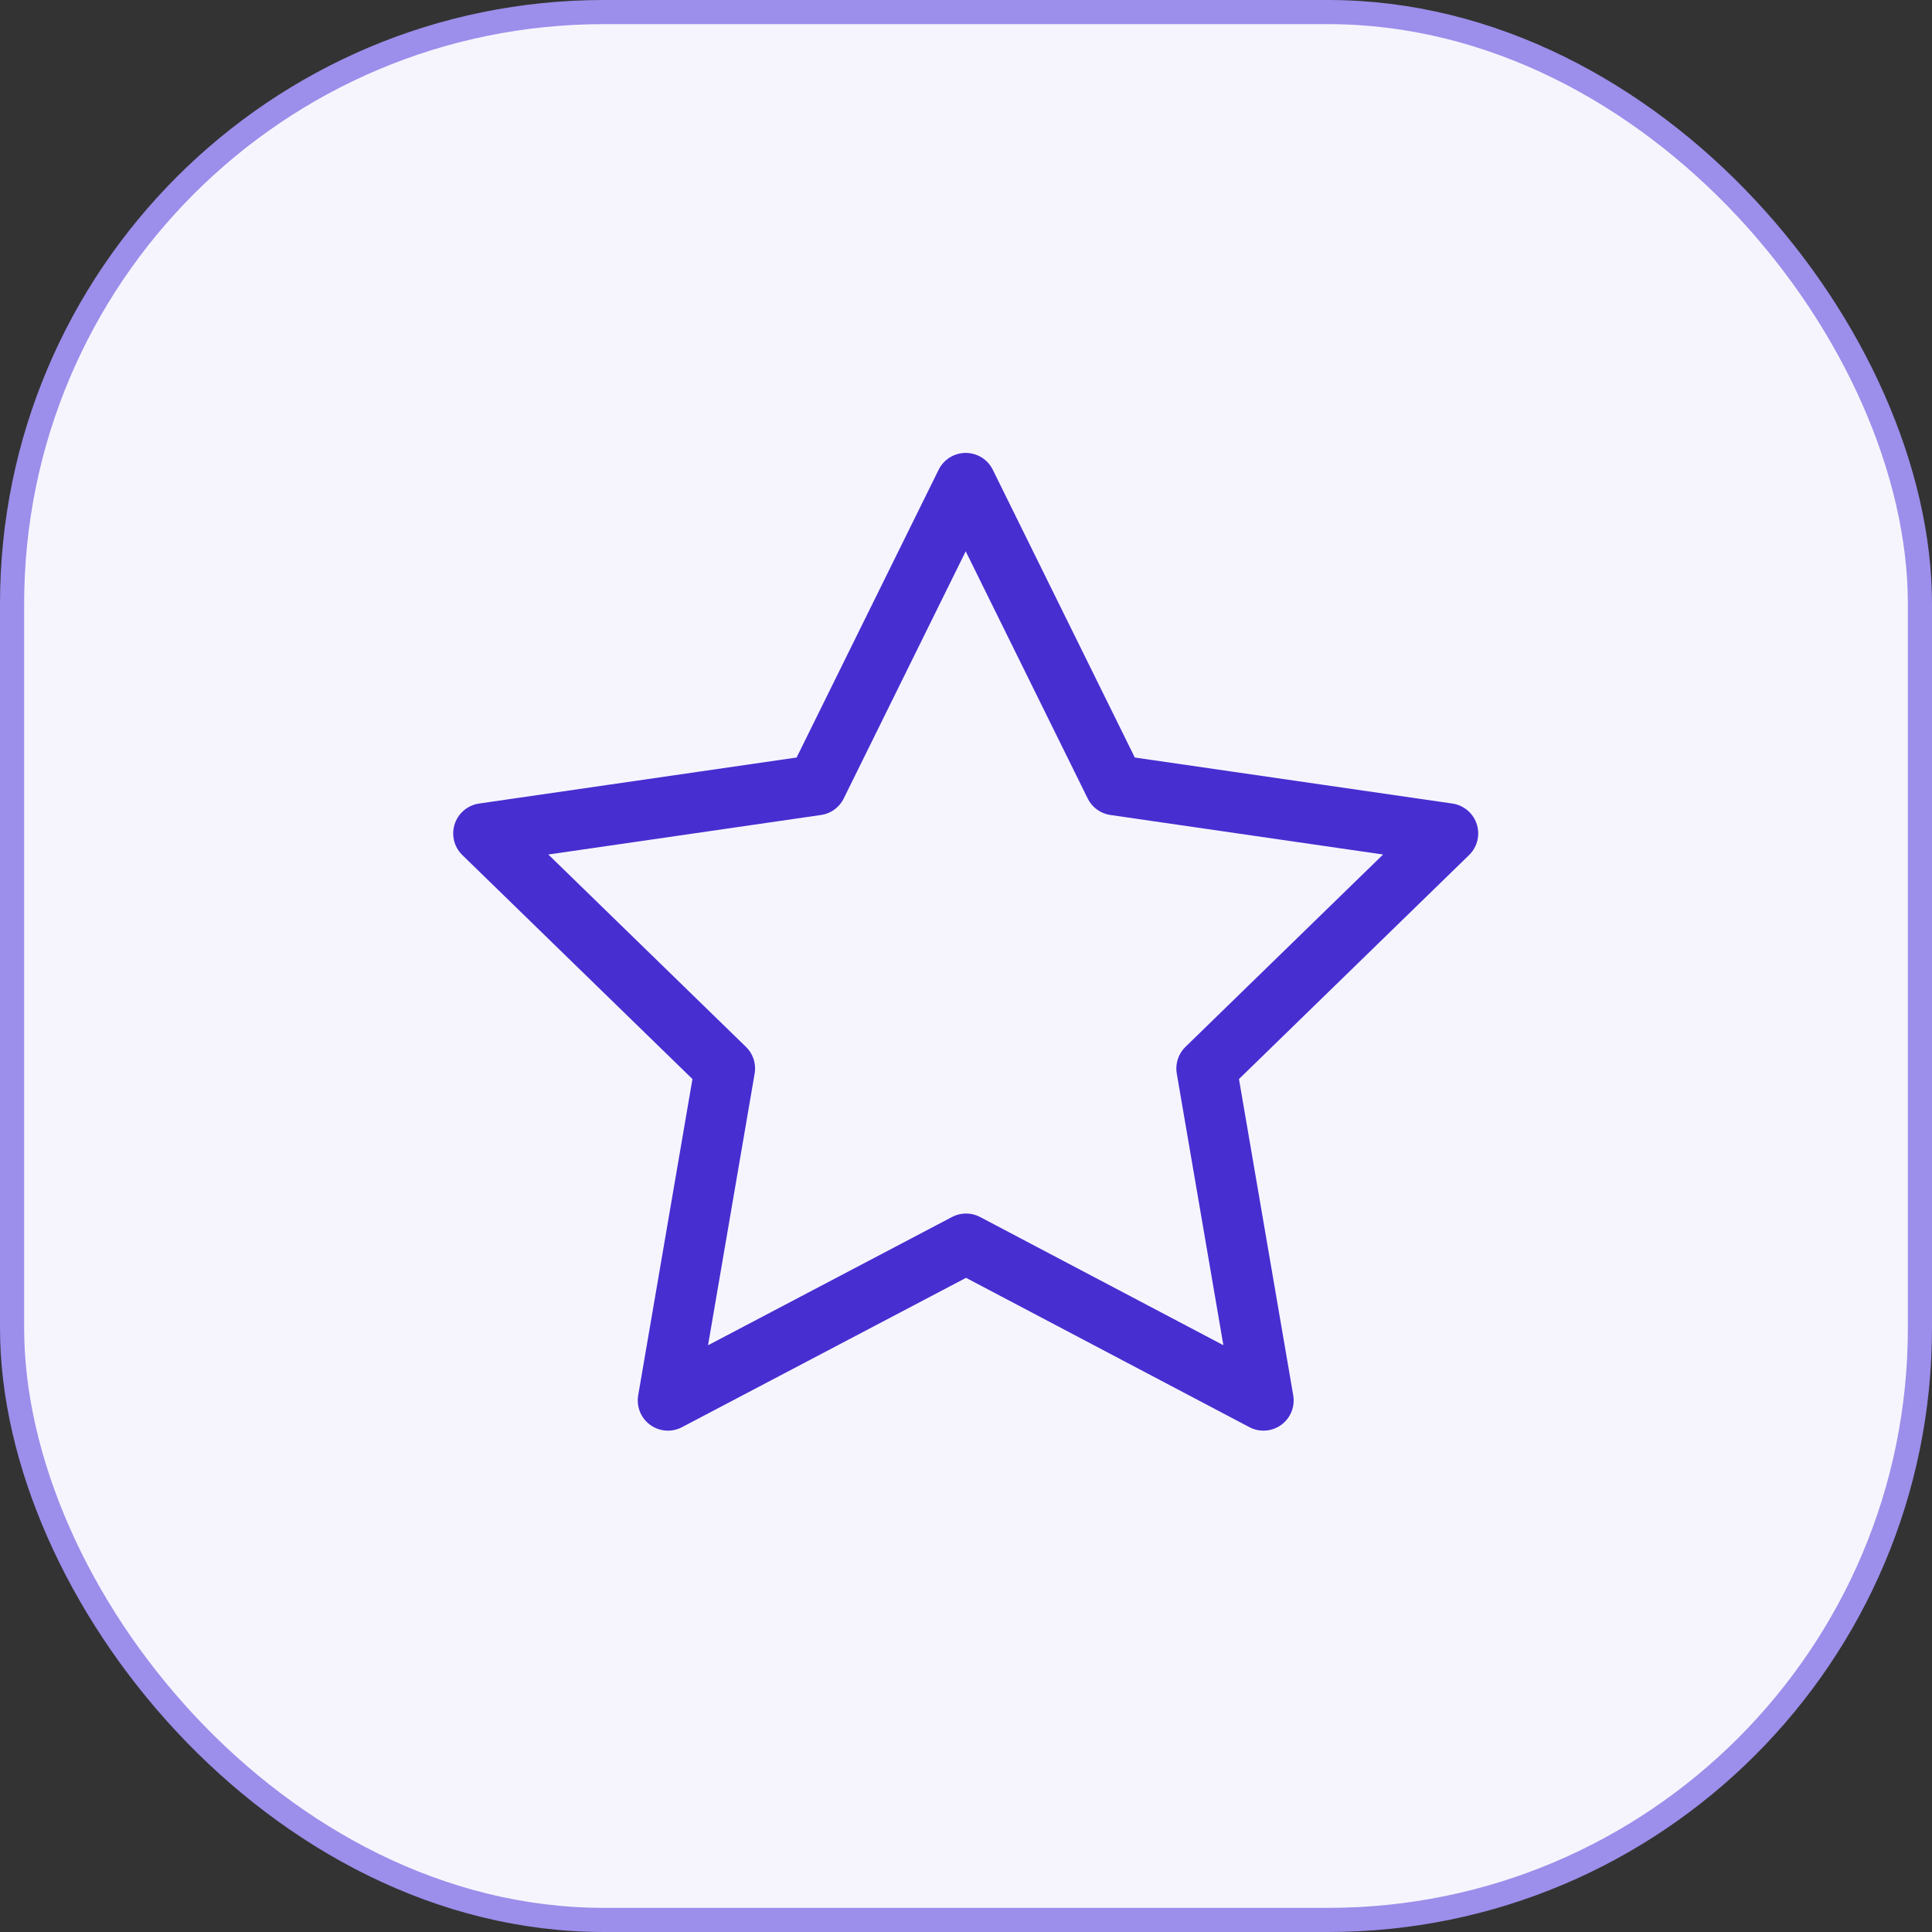
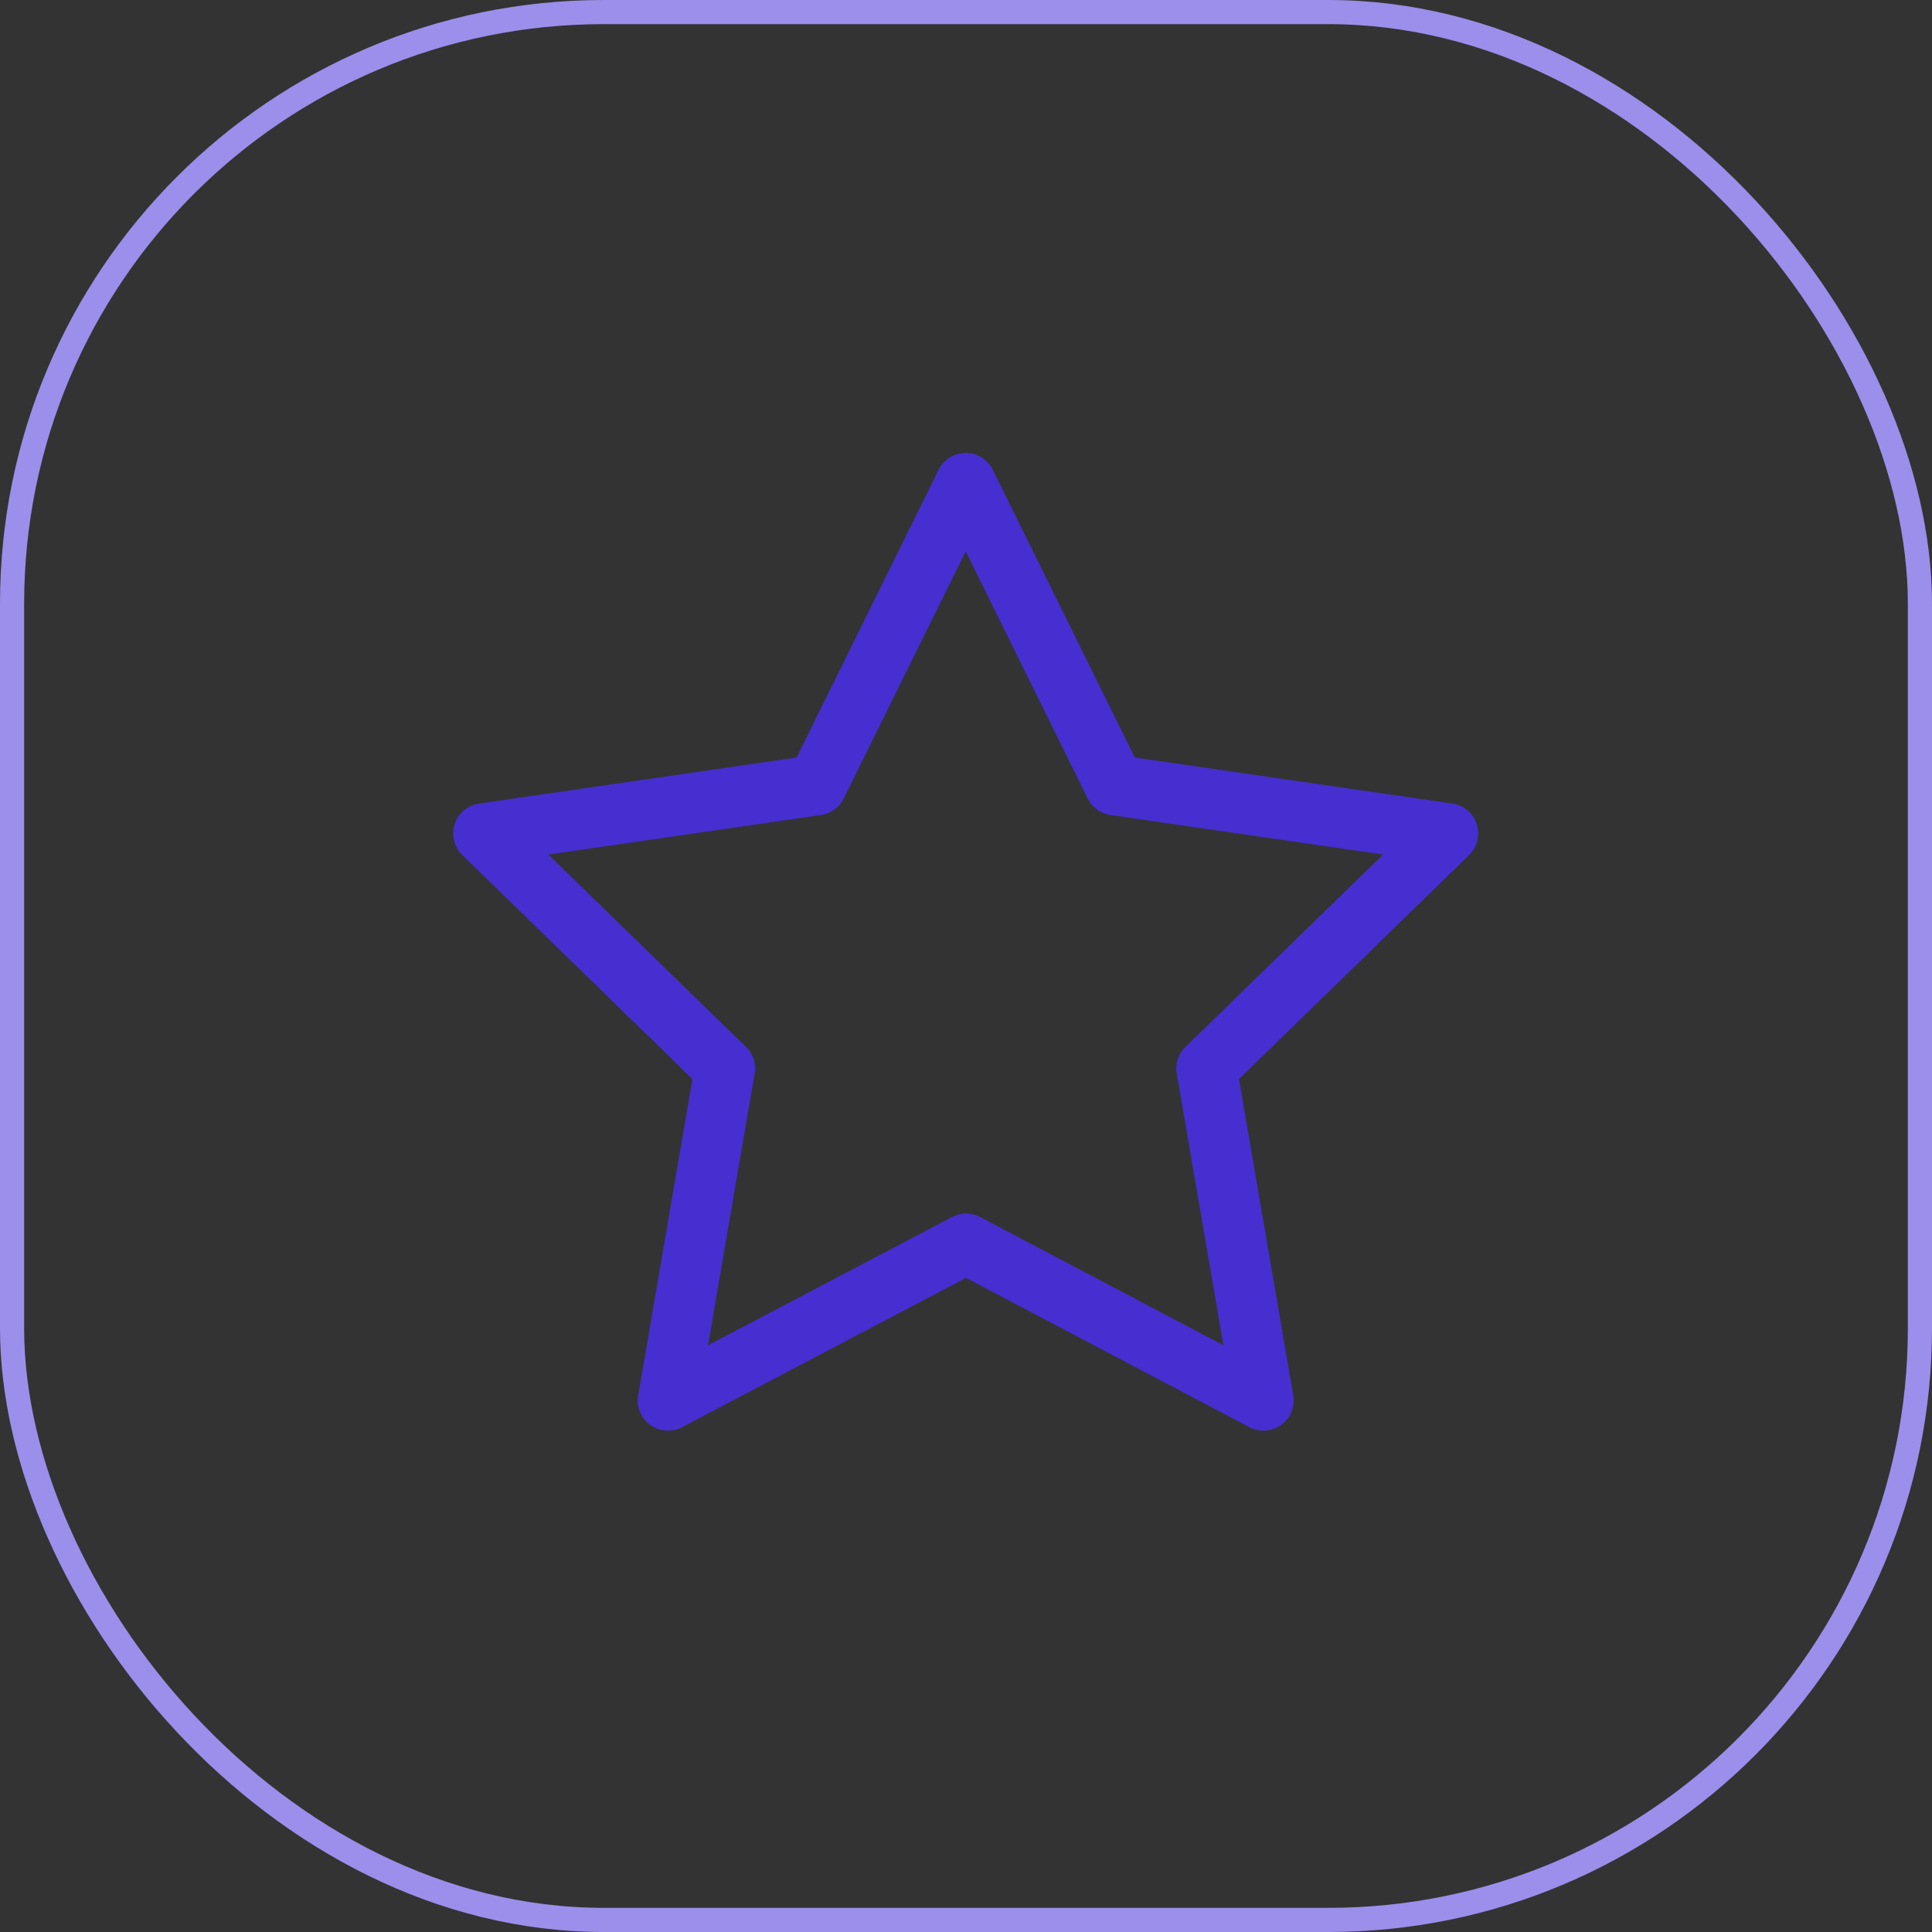
<svg xmlns="http://www.w3.org/2000/svg" width="80" height="80" viewBox="0 0 80 80" fill="none">
  <rect x="0" y="0" width="80" height="80" fill="#333333" stroke="none" />
-   <rect x="0.5" y="0.5" width="79" height="79" rx="24.5" fill="#F6F5FD" />
  <rect x="0.5" y="0.5" width="79" height="79" rx="24.5" stroke="#9C8EEB" />
-   <path d="M40.002 51.5L27.658 57.99L30.016 44.244L20.016 34.51L33.816 32.51L39.988 20.004L46.16 32.51L59.96 34.51L49.96 44.244L52.318 57.99L40.002 51.5Z" stroke="#472ED1" stroke-width="2.5" stroke-linecap="round" stroke-linejoin="round" />
+   <path d="M40.002 51.5L27.658 57.99L30.016 44.244L20.016 34.51L33.816 32.51L39.988 20.004L46.16 32.51L59.96 34.51L49.96 44.244L52.318 57.99Z" stroke="#472ED1" stroke-width="2.5" stroke-linecap="round" stroke-linejoin="round" />
</svg>